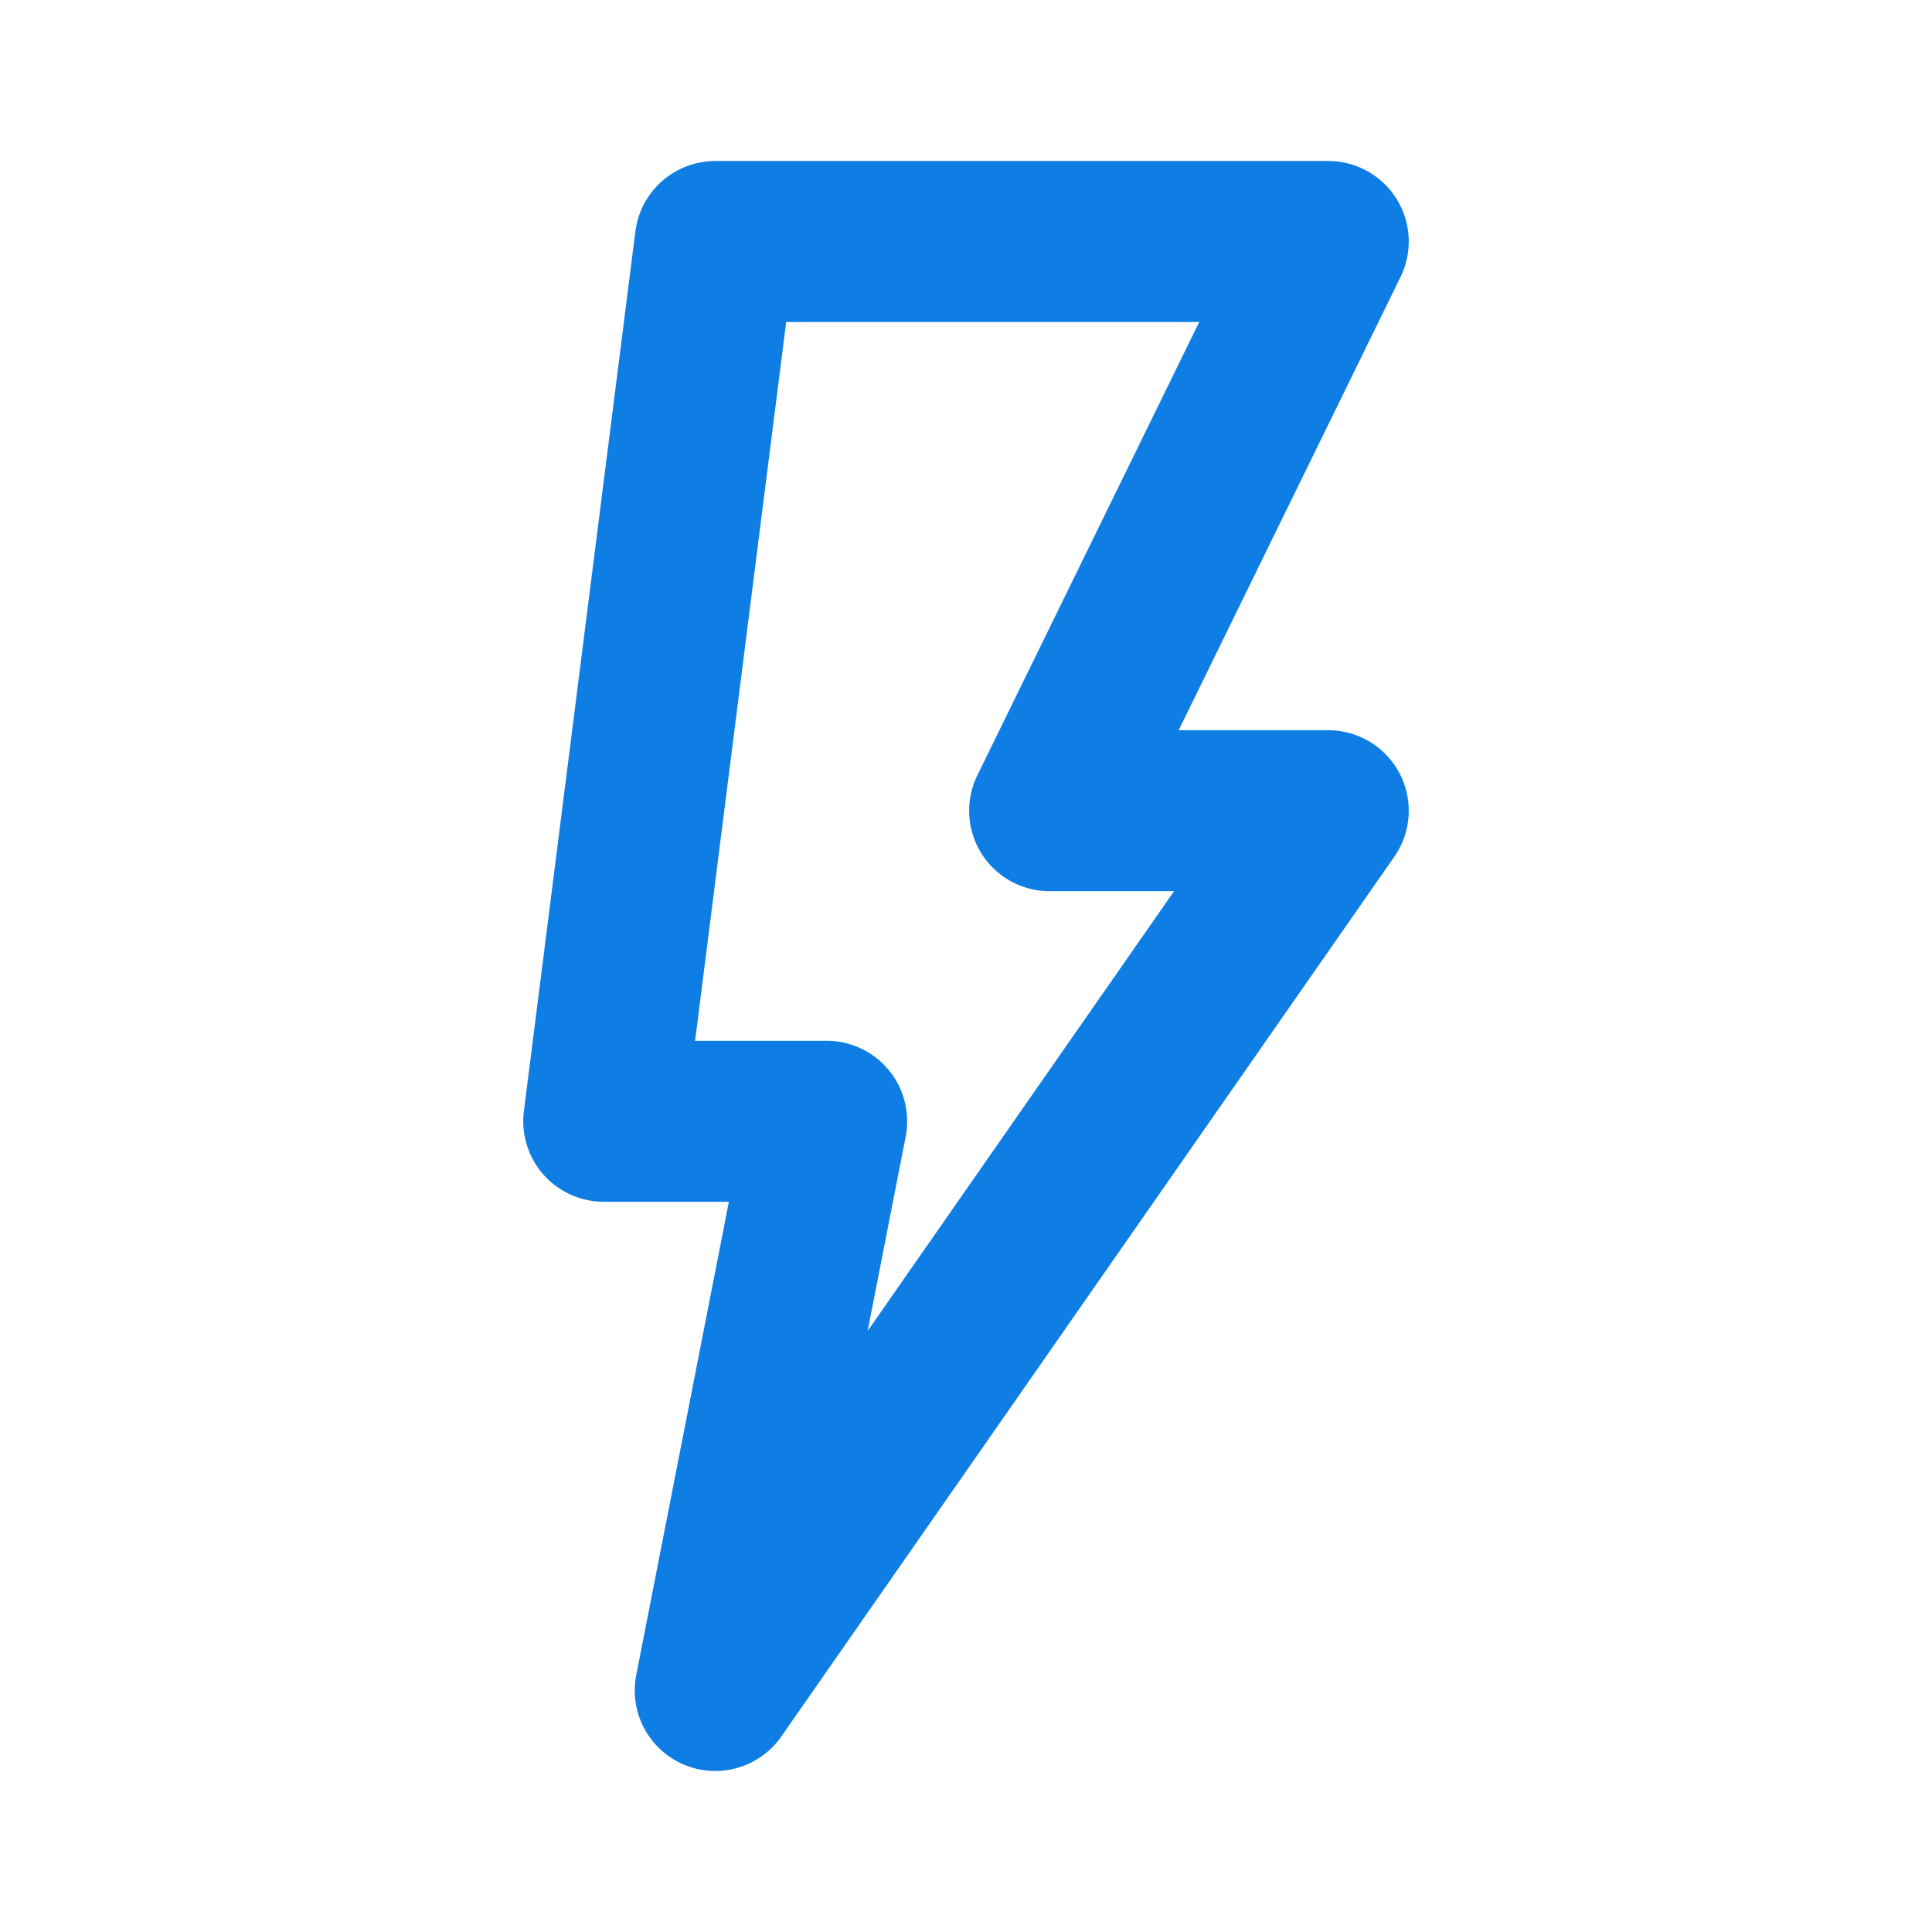
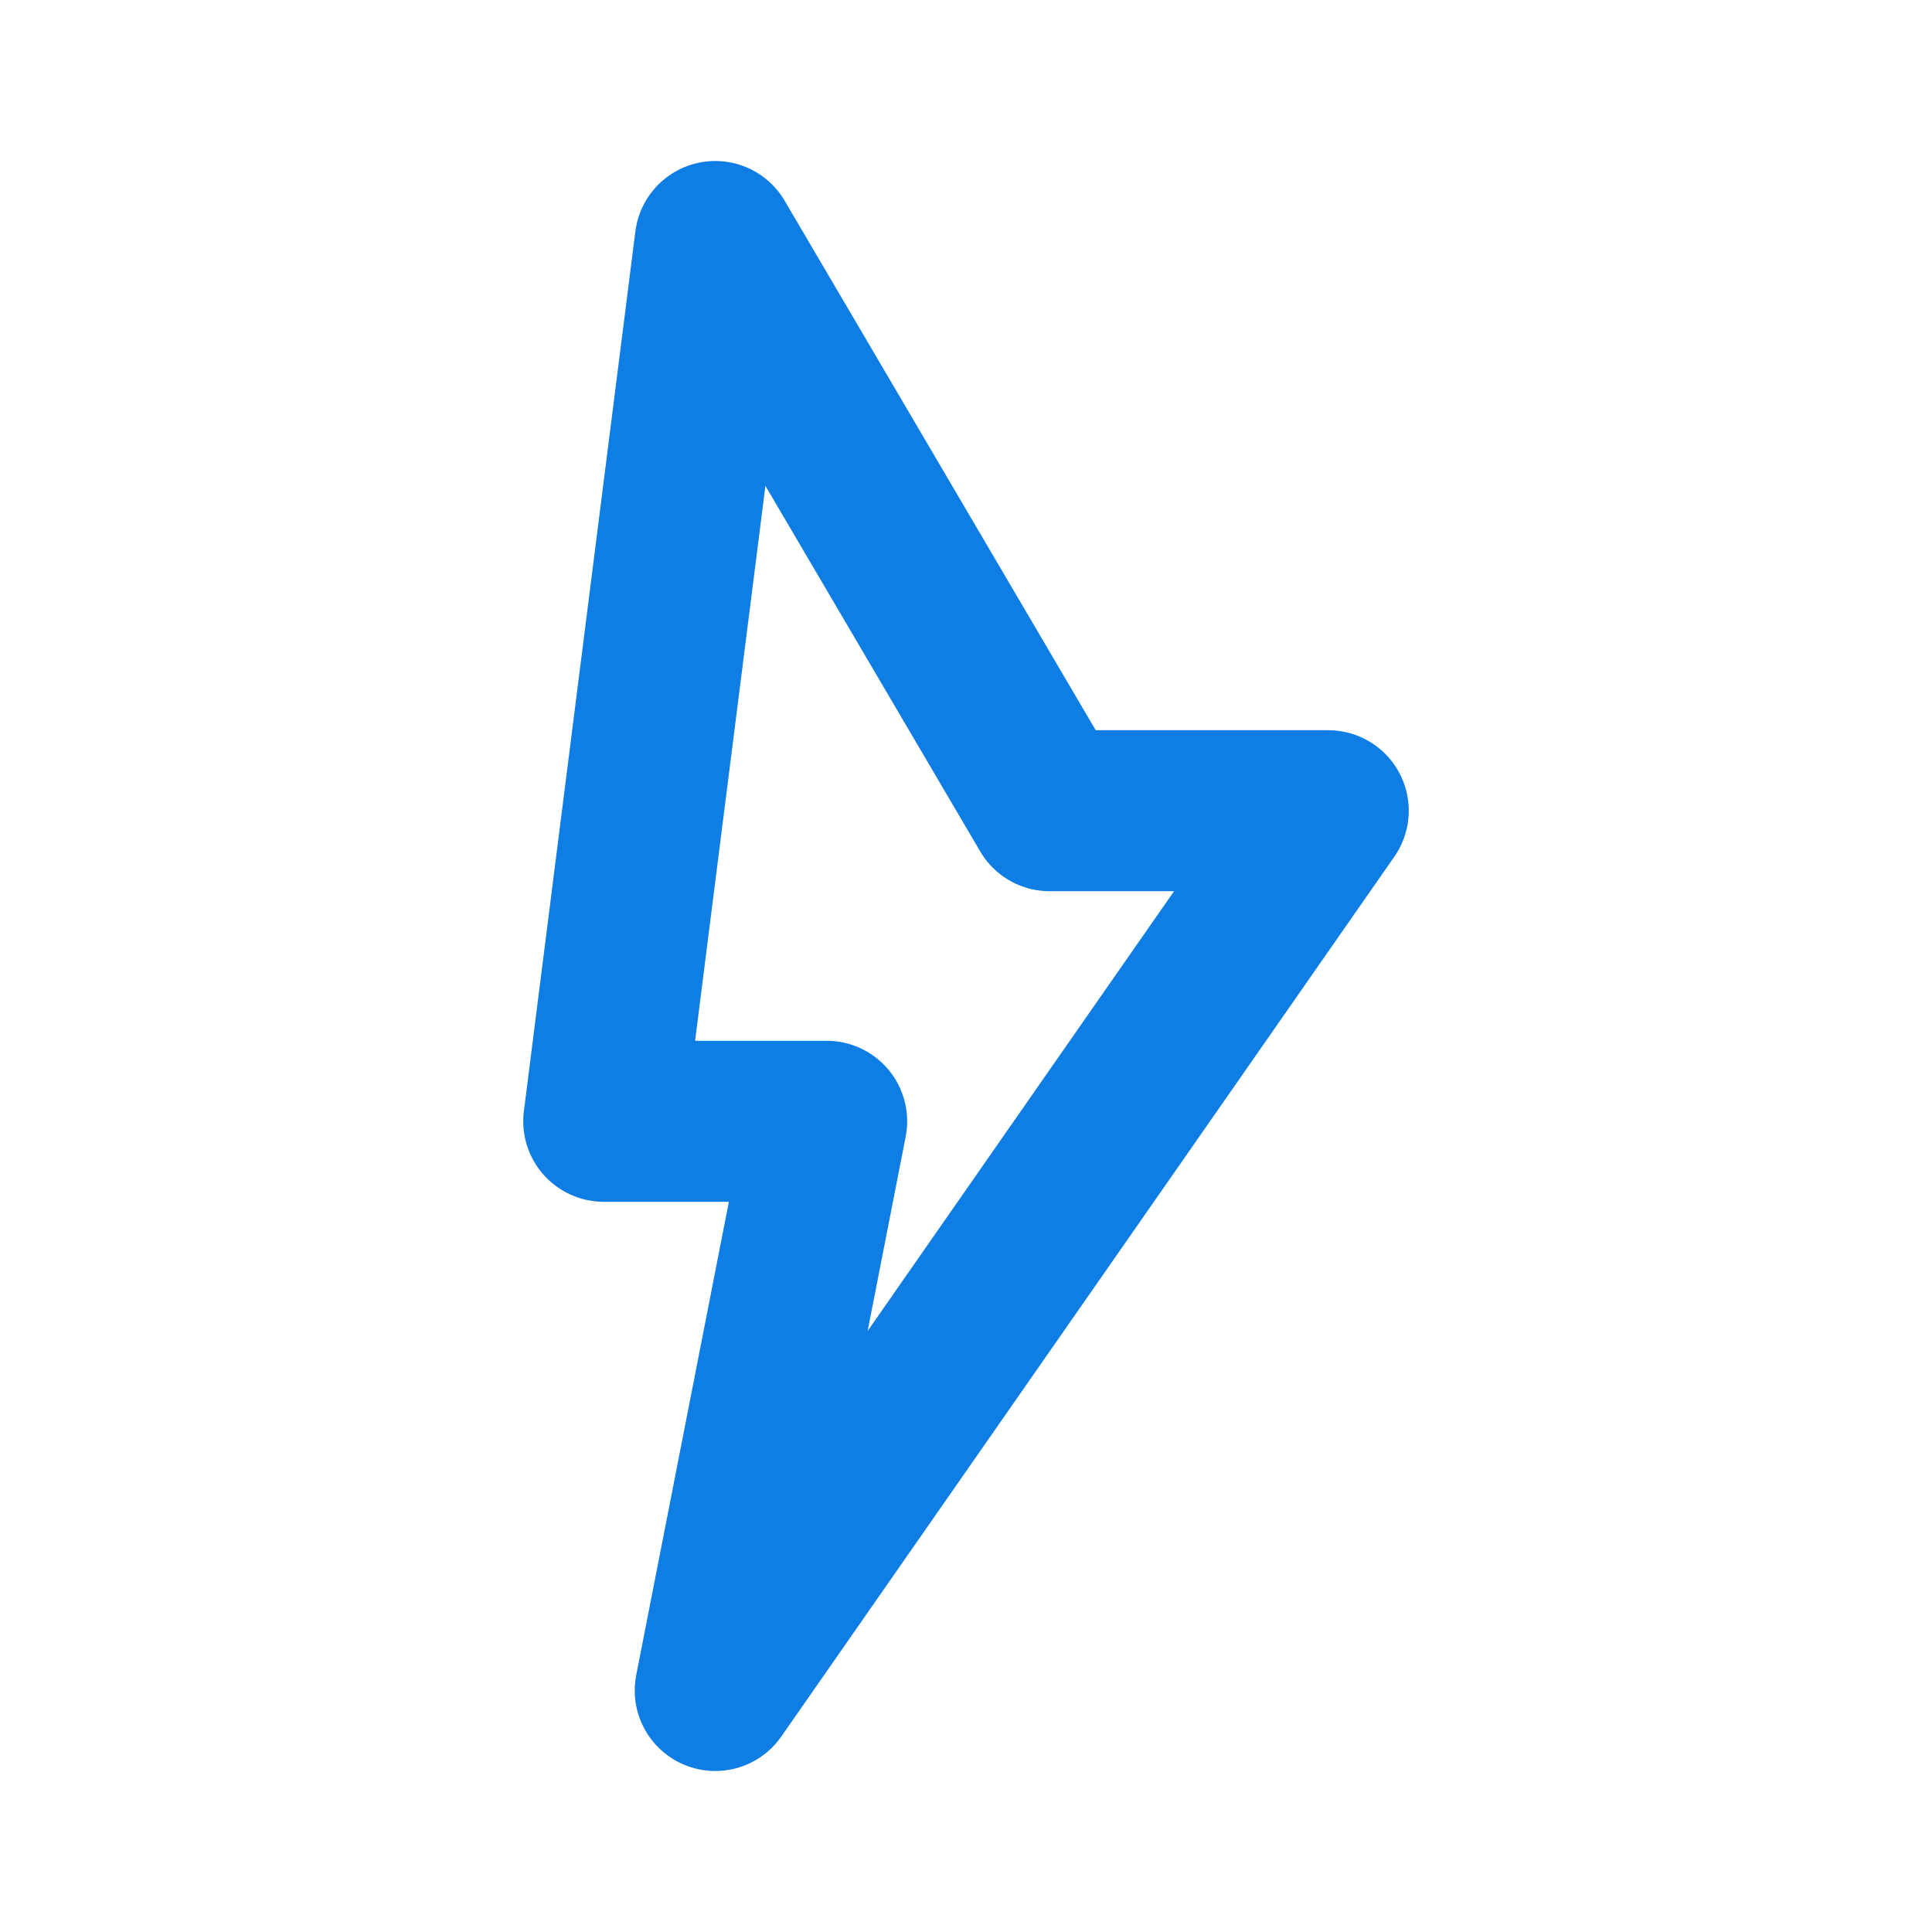
<svg xmlns="http://www.w3.org/2000/svg" width="24" height="24" viewBox="0 0 24 24" fill="none">
  <g id="Icon - Energy">
-     <path id="Vector 15" d="M8.885 3H16.5L13.039 10.071H16.5L8.885 21L10.269 13.929H7.5L8.885 3Z" stroke="#0E7EE4" stroke-width="2" stroke-linejoin="round" />
+     <path id="Vector 15" d="M8.885 3L13.039 10.071H16.5L8.885 21L10.269 13.929H7.5L8.885 3Z" stroke="#0E7EE4" stroke-width="2" stroke-linejoin="round" />
  </g>
</svg>